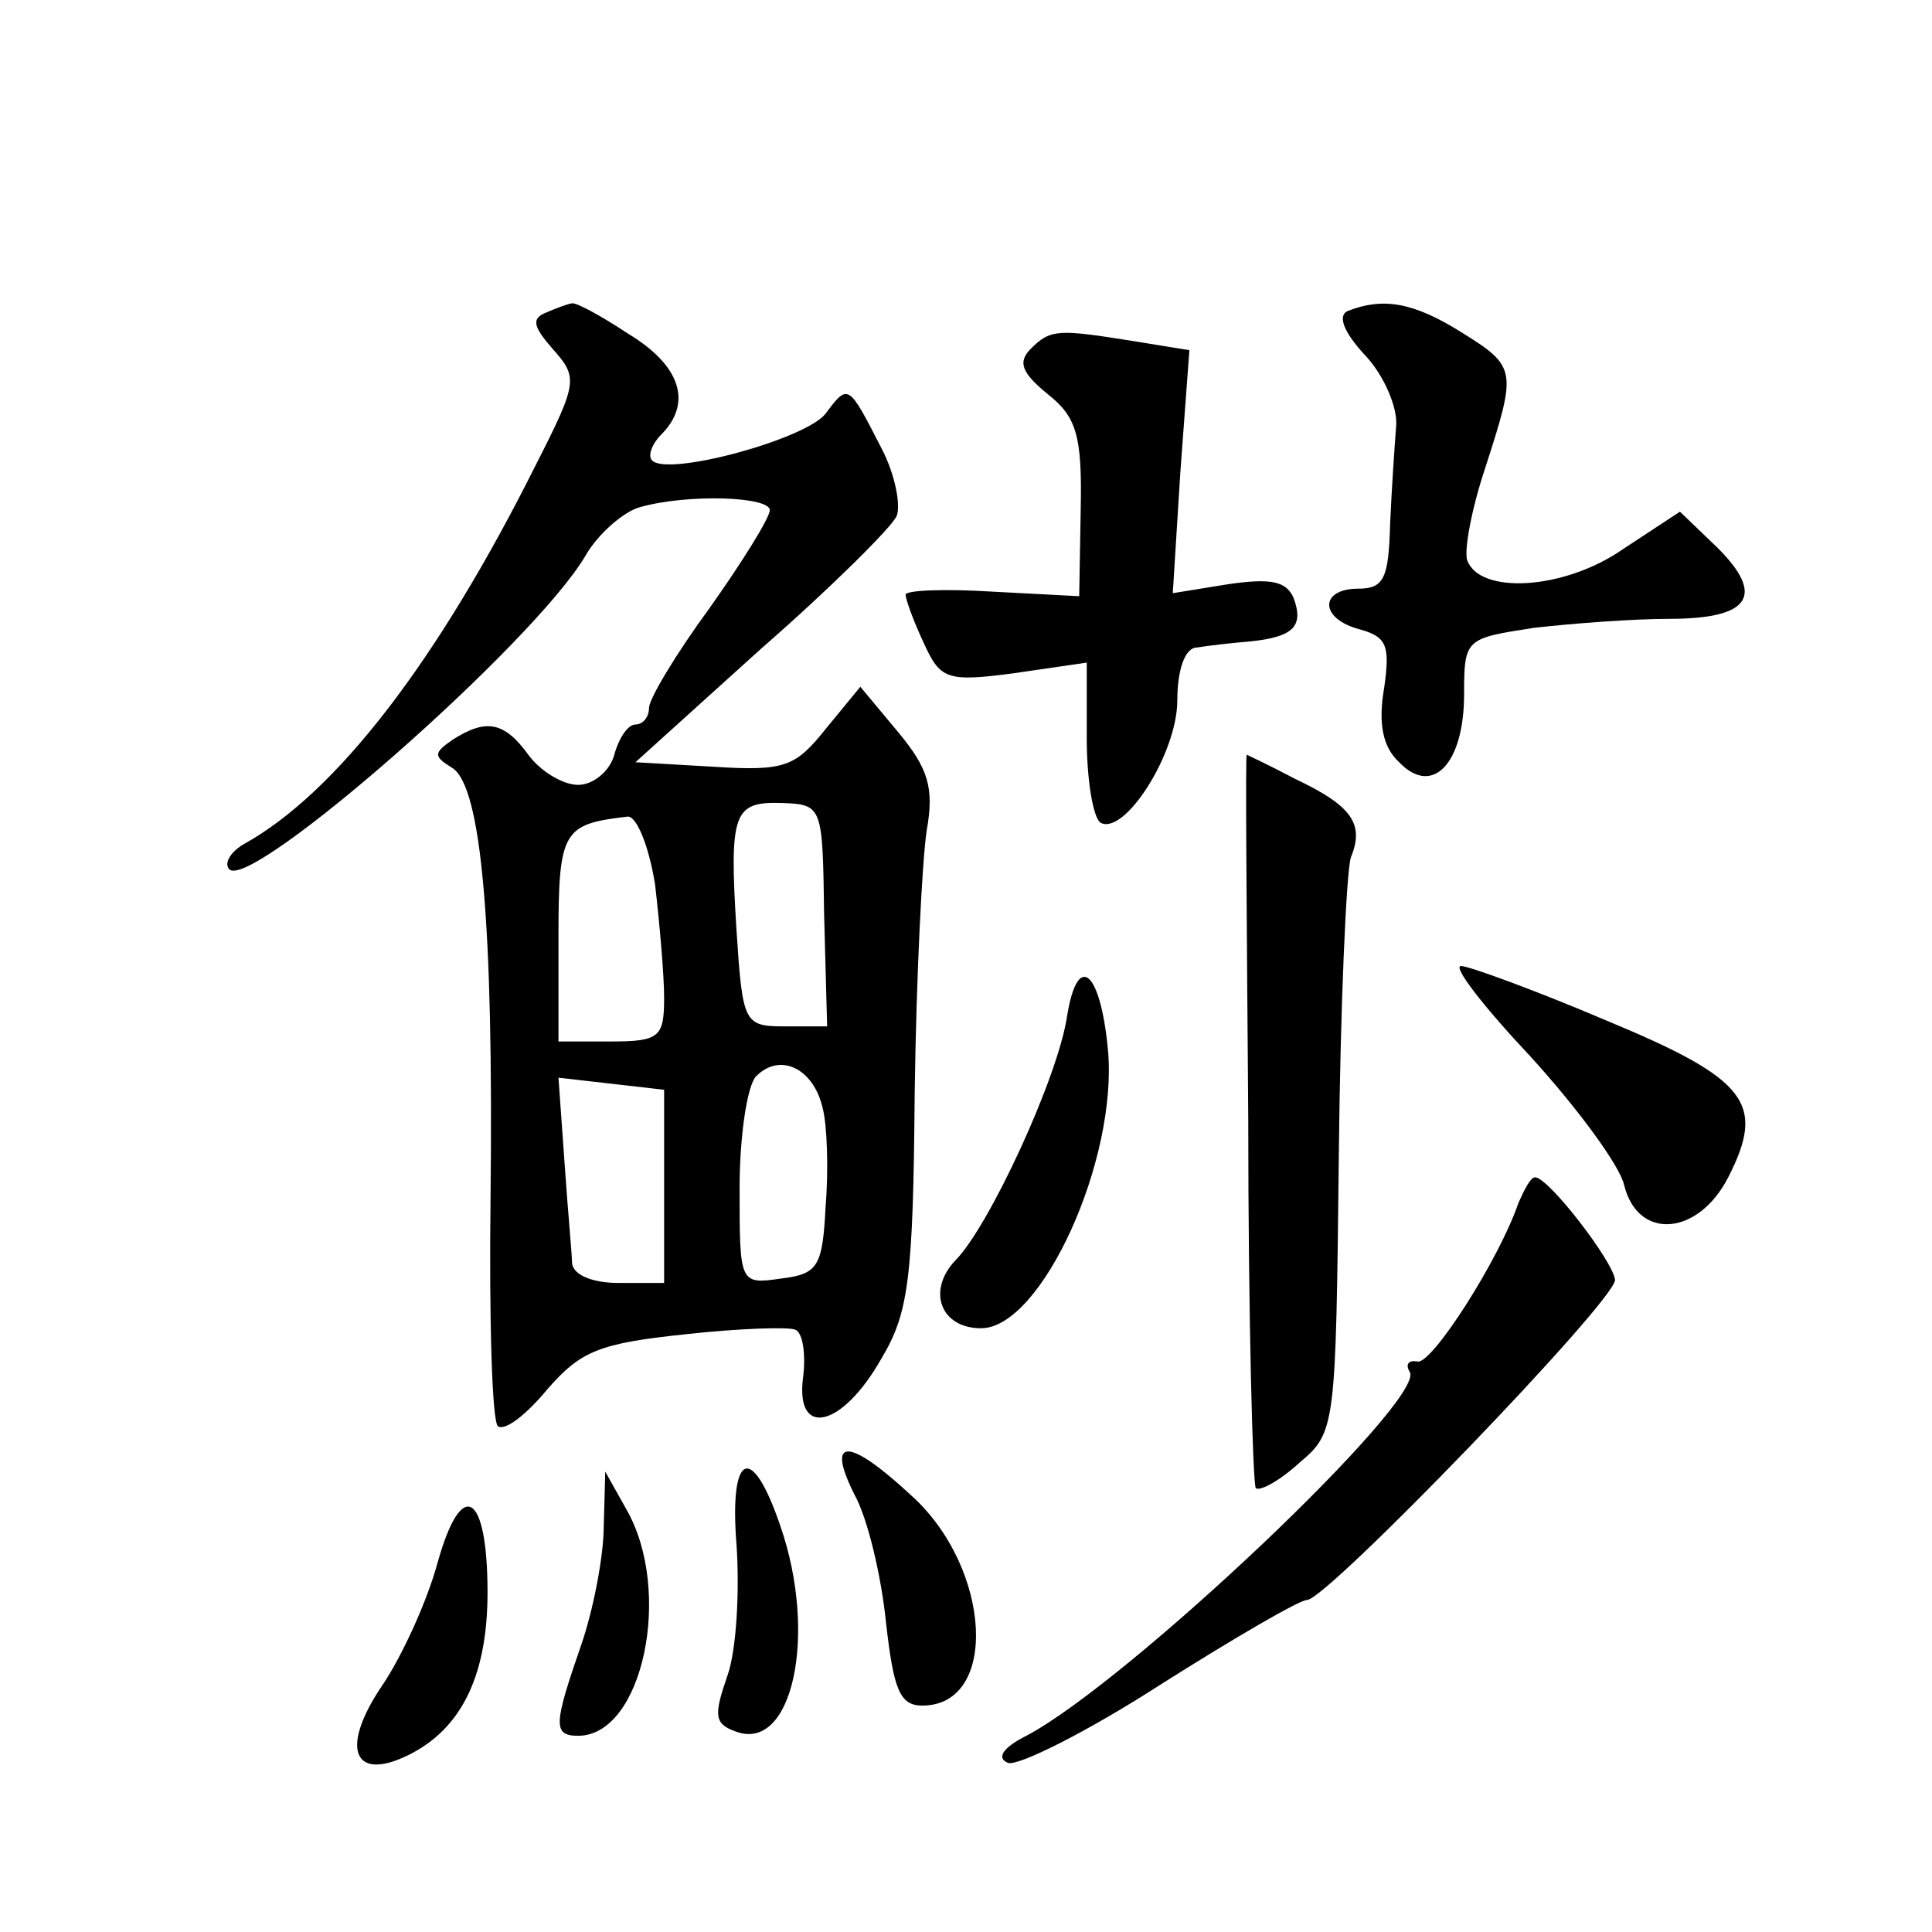
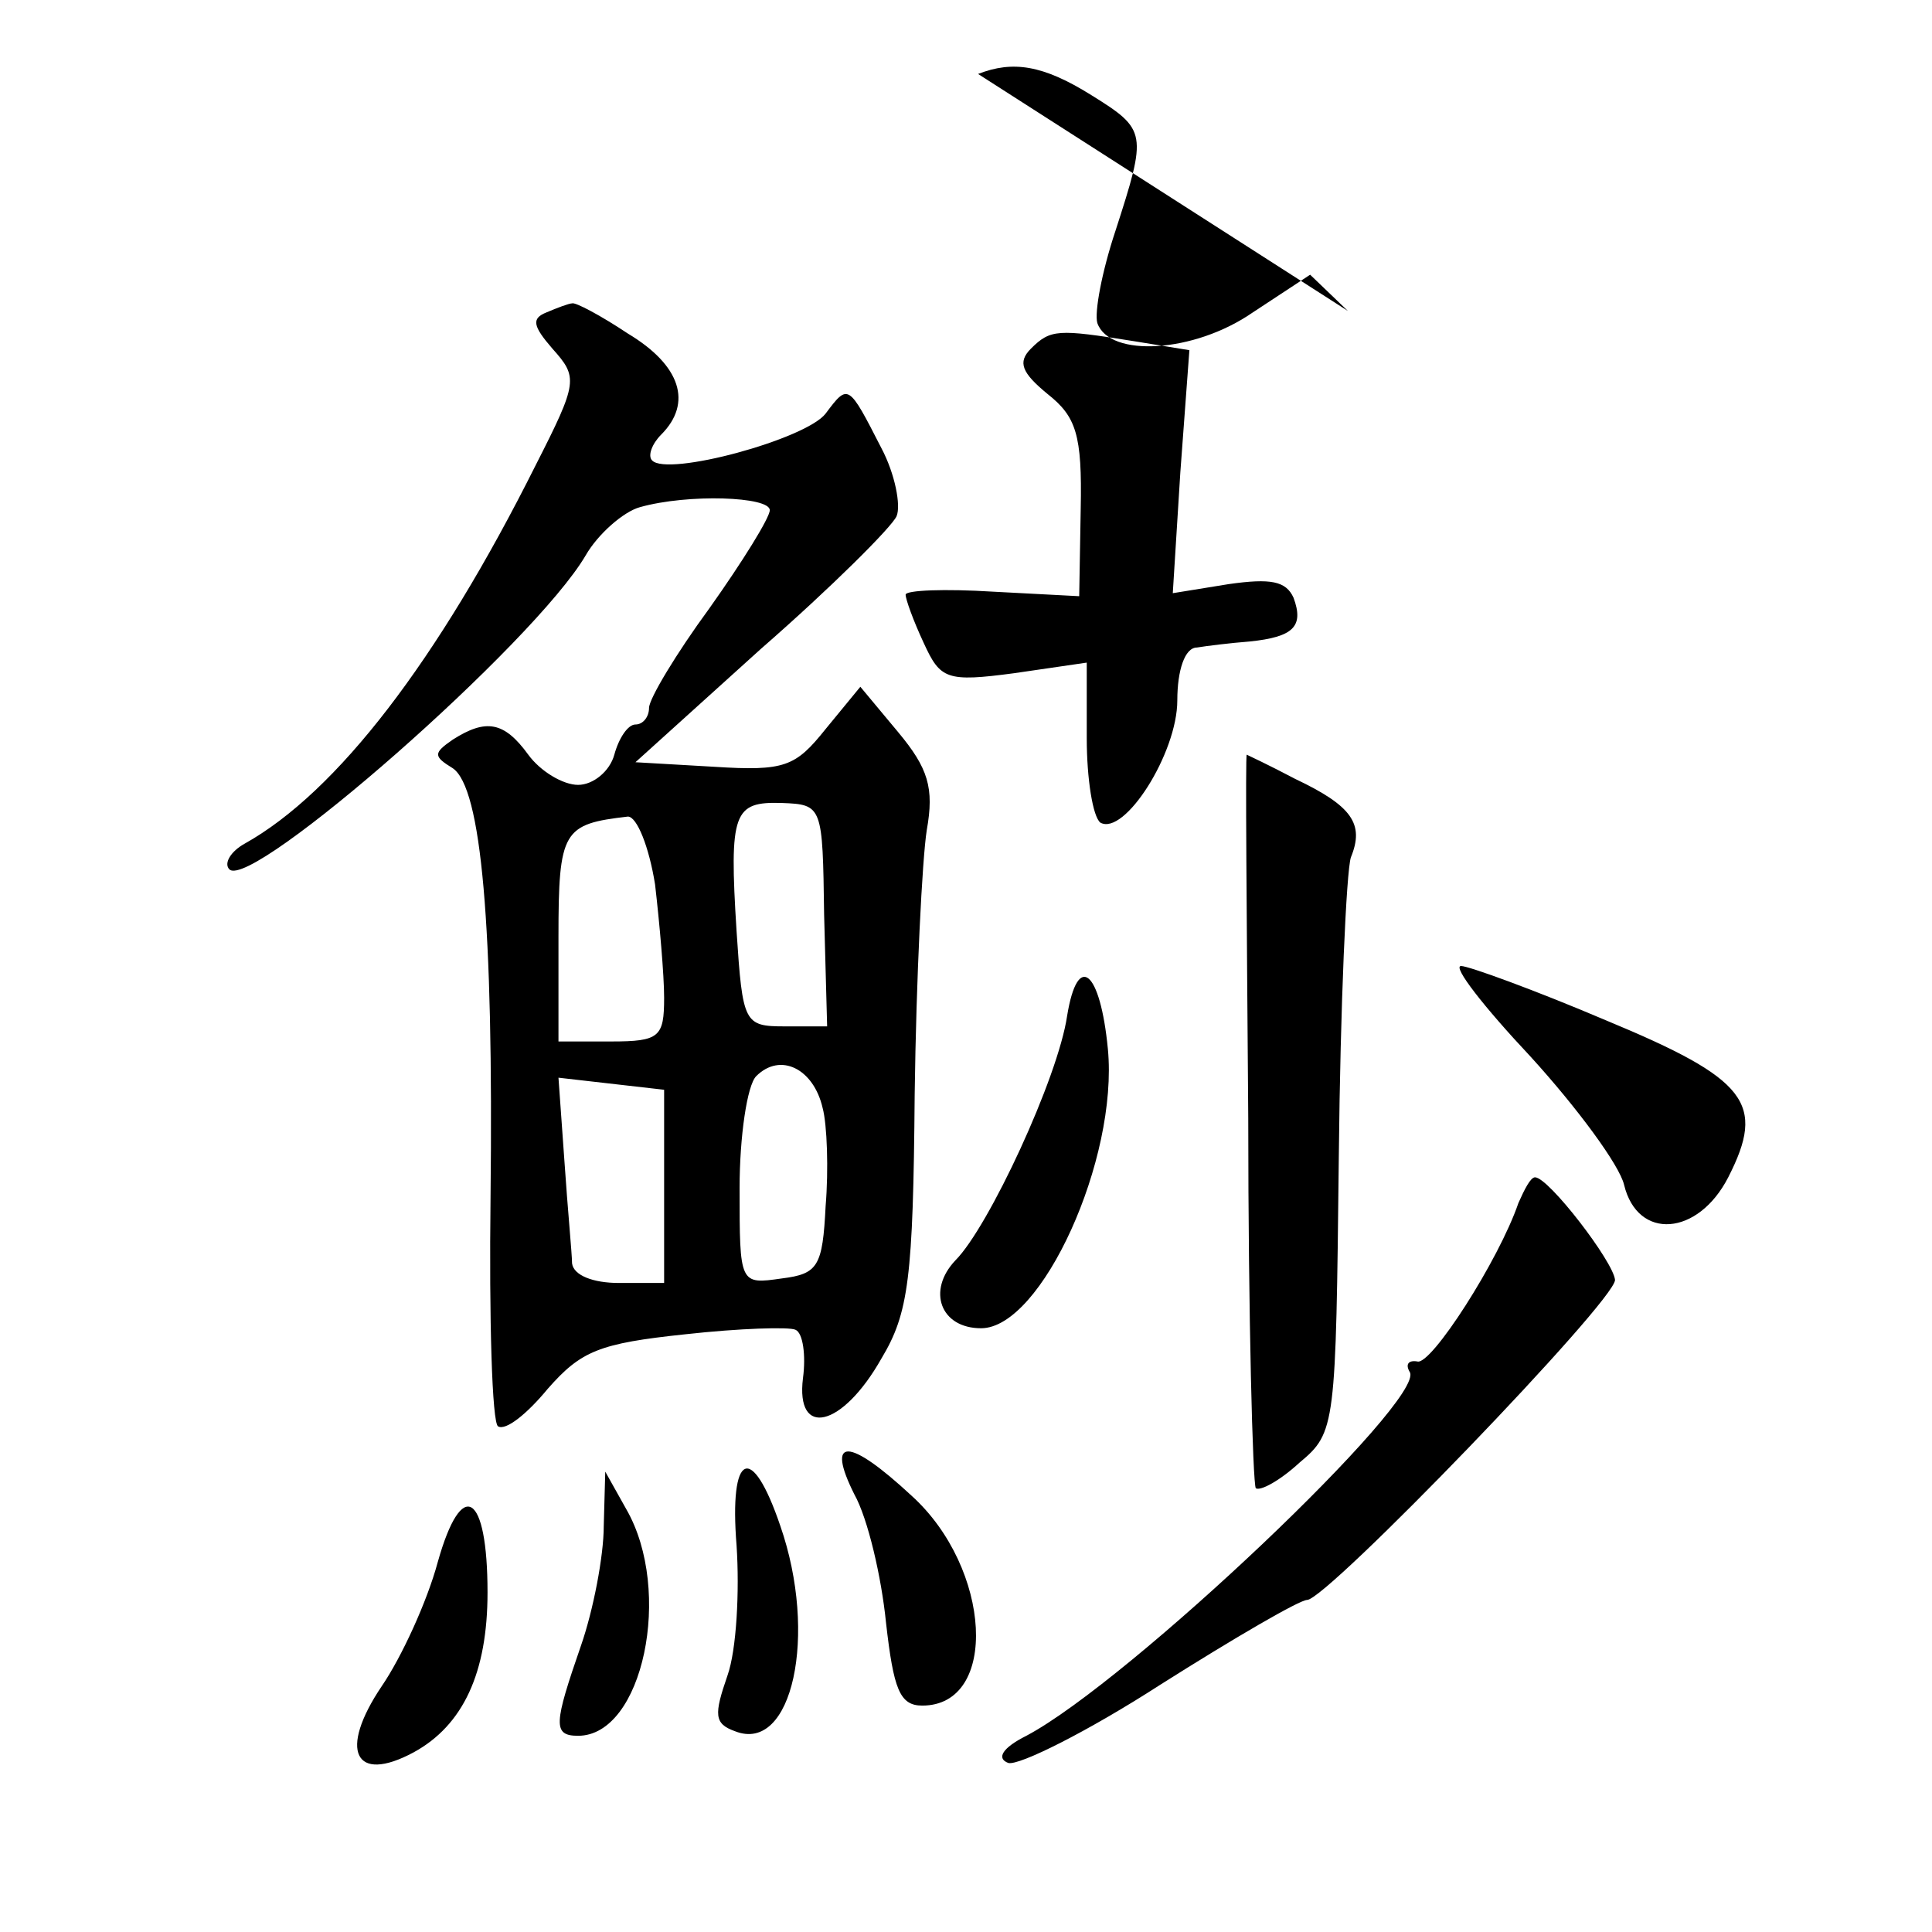
<svg xmlns="http://www.w3.org/2000/svg" version="1.0" width="128pt" height="128pt" viewBox="0 0 128 128" preserveAspectRatio="xMidYMid meet">
  <g transform="translate(0,128) scale(0.1,-0.1)" fill="#0" stroke="none">
-     <path d="M362 1073 c-10 -4 -9 -9 4 -24 17 -19 17 -22 -11 -77 -65 -130 -132 -217 -193 -251 -9 -5 -14 -13 -10 -17 15 -14 202 150 236 208 8 14 25 29 36 32 32 9 86 7 86 -2 0 -5 -18 -34 -40 -65 -22 -30 -40 -60 -40 -66 0 -6 -4 -11 -9 -11 -5 0 -11 -9 -14 -20 -3 -11 -14 -20 -24 -20 -10 0 -25 9 -33 20 -16 22 -28 24 -50 10 -13 -9 -13 -11 0 -19 19 -13 27 -104 25 -284 -1 -81 1 -150 5 -152 5 -3 19 8 33 25 22 25 34 30 91 36 36 4 69 5 73 3 5 -2 7 -17 5 -32 -5 -40 26 -33 52 13 18 30 21 53 22 175 1 77 5 156 8 175 5 28 1 41 -19 65 l-25 30 -23 -28 c-20 -25 -27 -28 -74 -25 l-52 3 83 75 c47 41 87 81 90 88 3 7 -1 28 -10 45 -22 43 -22 43 -37 23 -13 -17 -105 -42 -115 -31 -3 3 0 11 6 17 21 21 13 46 -22 67 -18 12 -35 21 -37 20 -2 0 -10 -3 -17 -6z m184 -399 l2 -74 -28 0 c-27 0 -28 2 -32 63 -5 79 -2 86 30 85 27 -1 27 -2 28 -74z m-112 20 c3 -26 6 -60 6 -75 0 -26 -3 -29 -35 -29 l-35 0 0 69 c0 71 3 75 46 80 6 0 14 -20 18 -45z m111 -148 c3 -11 4 -41 2 -65 -2 -40 -5 -45 -29 -48 -28 -4 -28 -4 -28 60 0 34 5 68 11 74 16 16 38 5 44 -21z m-105 -52 l0 -64 -30 0 c-17 0 -30 5 -31 13 0 6 -3 37 -5 67 l-4 56 35 -4 35 -4 0 -64z M893 1074 c-7 -3 -3 -14 12 -30 12 -13 21 -34 20 -46 -1 -13 -3 -42 -4 -65 -1 -36 -4 -43 -21 -43 -26 0 -26 -20 1 -27 18 -5 20 -11 16 -39 -4 -23 -1 -39 10 -49 22 -23 43 -1 43 45 0 37 1 37 46 44 26 3 66 6 90 6 53 0 64 15 32 47 l-25 24 -38 -25 c-39 -27 -95 -30 -103 -7 -2 7 3 34 12 61 21 65 21 67 -16 90 -32 20 -52 23 -75 14z M683 1049 c-9 -9 -6 -16 11 -30 19 -15 23 -27 22 -76 l-1 -58 -57 3 c-32 2 -58 1 -58 -2 0 -3 5 -17 12 -32 11 -24 15 -26 60 -20 l48 7 0 -50 c0 -27 4 -52 9 -56 16 -9 51 46 51 81 0 20 5 35 13 35 6 1 22 3 35 4 29 3 36 10 29 29 -5 11 -15 13 -43 9 l-37 -6 5 80 6 81 -37 6 c-50 8 -55 8 -68 -5z M827 539 c0 -132 3 -242 5 -245 3 -2 16 5 29 17 24 20 24 24 26 203 1 100 5 189 8 198 9 22 1 34 -37 52 -17 9 -32 16 -32 16 -1 0 0 -108 1 -241z M707 607 c-6 -41 -52 -140 -74 -162 -19 -20 -10 -45 17 -45 40 0 91 112 84 185 -5 52 -20 65 -27 22z M1014 580 c31 -34 59 -72 62 -85 9 -37 49 -34 69 5 25 49 13 65 -81 104 -47 20 -91 36 -96 36 -6 0 15 -27 46 -60z M1006 483 c-13 -38 -58 -108 -67 -105 -6 1 -8 -2 -5 -7 11 -18 -186 -205 -254 -241 -16 -8 -20 -15 -12 -18 7 -2 53 21 101 52 49 31 92 56 97 56 13 0 204 198 204 212 -1 12 -44 68 -53 68 -3 0 -7 -8 -11 -17z M566 290 c9 -16 18 -55 21 -85 5 -44 9 -55 24 -55 51 0 46 91 -7 139 -42 39 -57 39 -38 1z M488 256 c2 -30 0 -69 -6 -86 -9 -26 -9 -32 5 -37 38 -15 55 64 30 136 -19 56 -34 49 -29 -13z M400 269 c0 -20 -7 -56 -15 -79 -18 -52 -19 -60 -2 -60 43 0 63 96 32 150 l-14 25 -1 -36z M290 245 c-7 -26 -24 -63 -37 -82 -29 -43 -18 -65 21 -44 33 18 49 53 49 106 0 66 -17 77 -33 20z" />
+     <path d="M362 1073 c-10 -4 -9 -9 4 -24 17 -19 17 -22 -11 -77 -65 -130 -132 -217 -193 -251 -9 -5 -14 -13 -10 -17 15 -14 202 150 236 208 8 14 25 29 36 32 32 9 86 7 86 -2 0 -5 -18 -34 -40 -65 -22 -30 -40 -60 -40 -66 0 -6 -4 -11 -9 -11 -5 0 -11 -9 -14 -20 -3 -11 -14 -20 -24 -20 -10 0 -25 9 -33 20 -16 22 -28 24 -50 10 -13 -9 -13 -11 0 -19 19 -13 27 -104 25 -284 -1 -81 1 -150 5 -152 5 -3 19 8 33 25 22 25 34 30 91 36 36 4 69 5 73 3 5 -2 7 -17 5 -32 -5 -40 26 -33 52 13 18 30 21 53 22 175 1 77 5 156 8 175 5 28 1 41 -19 65 l-25 30 -23 -28 c-20 -25 -27 -28 -74 -25 l-52 3 83 75 c47 41 87 81 90 88 3 7 -1 28 -10 45 -22 43 -22 43 -37 23 -13 -17 -105 -42 -115 -31 -3 3 0 11 6 17 21 21 13 46 -22 67 -18 12 -35 21 -37 20 -2 0 -10 -3 -17 -6z m184 -399 l2 -74 -28 0 c-27 0 -28 2 -32 63 -5 79 -2 86 30 85 27 -1 27 -2 28 -74z m-112 20 c3 -26 6 -60 6 -75 0 -26 -3 -29 -35 -29 l-35 0 0 69 c0 71 3 75 46 80 6 0 14 -20 18 -45z m111 -148 c3 -11 4 -41 2 -65 -2 -40 -5 -45 -29 -48 -28 -4 -28 -4 -28 60 0 34 5 68 11 74 16 16 38 5 44 -21z m-105 -52 l0 -64 -30 0 c-17 0 -30 5 -31 13 0 6 -3 37 -5 67 l-4 56 35 -4 35 -4 0 -64z M893 1074 l-25 24 -38 -25 c-39 -27 -95 -30 -103 -7 -2 7 3 34 12 61 21 65 21 67 -16 90 -32 20 -52 23 -75 14z M683 1049 c-9 -9 -6 -16 11 -30 19 -15 23 -27 22 -76 l-1 -58 -57 3 c-32 2 -58 1 -58 -2 0 -3 5 -17 12 -32 11 -24 15 -26 60 -20 l48 7 0 -50 c0 -27 4 -52 9 -56 16 -9 51 46 51 81 0 20 5 35 13 35 6 1 22 3 35 4 29 3 36 10 29 29 -5 11 -15 13 -43 9 l-37 -6 5 80 6 81 -37 6 c-50 8 -55 8 -68 -5z M827 539 c0 -132 3 -242 5 -245 3 -2 16 5 29 17 24 20 24 24 26 203 1 100 5 189 8 198 9 22 1 34 -37 52 -17 9 -32 16 -32 16 -1 0 0 -108 1 -241z M707 607 c-6 -41 -52 -140 -74 -162 -19 -20 -10 -45 17 -45 40 0 91 112 84 185 -5 52 -20 65 -27 22z M1014 580 c31 -34 59 -72 62 -85 9 -37 49 -34 69 5 25 49 13 65 -81 104 -47 20 -91 36 -96 36 -6 0 15 -27 46 -60z M1006 483 c-13 -38 -58 -108 -67 -105 -6 1 -8 -2 -5 -7 11 -18 -186 -205 -254 -241 -16 -8 -20 -15 -12 -18 7 -2 53 21 101 52 49 31 92 56 97 56 13 0 204 198 204 212 -1 12 -44 68 -53 68 -3 0 -7 -8 -11 -17z M566 290 c9 -16 18 -55 21 -85 5 -44 9 -55 24 -55 51 0 46 91 -7 139 -42 39 -57 39 -38 1z M488 256 c2 -30 0 -69 -6 -86 -9 -26 -9 -32 5 -37 38 -15 55 64 30 136 -19 56 -34 49 -29 -13z M400 269 c0 -20 -7 -56 -15 -79 -18 -52 -19 -60 -2 -60 43 0 63 96 32 150 l-14 25 -1 -36z M290 245 c-7 -26 -24 -63 -37 -82 -29 -43 -18 -65 21 -44 33 18 49 53 49 106 0 66 -17 77 -33 20z" />
  </g>
</svg>